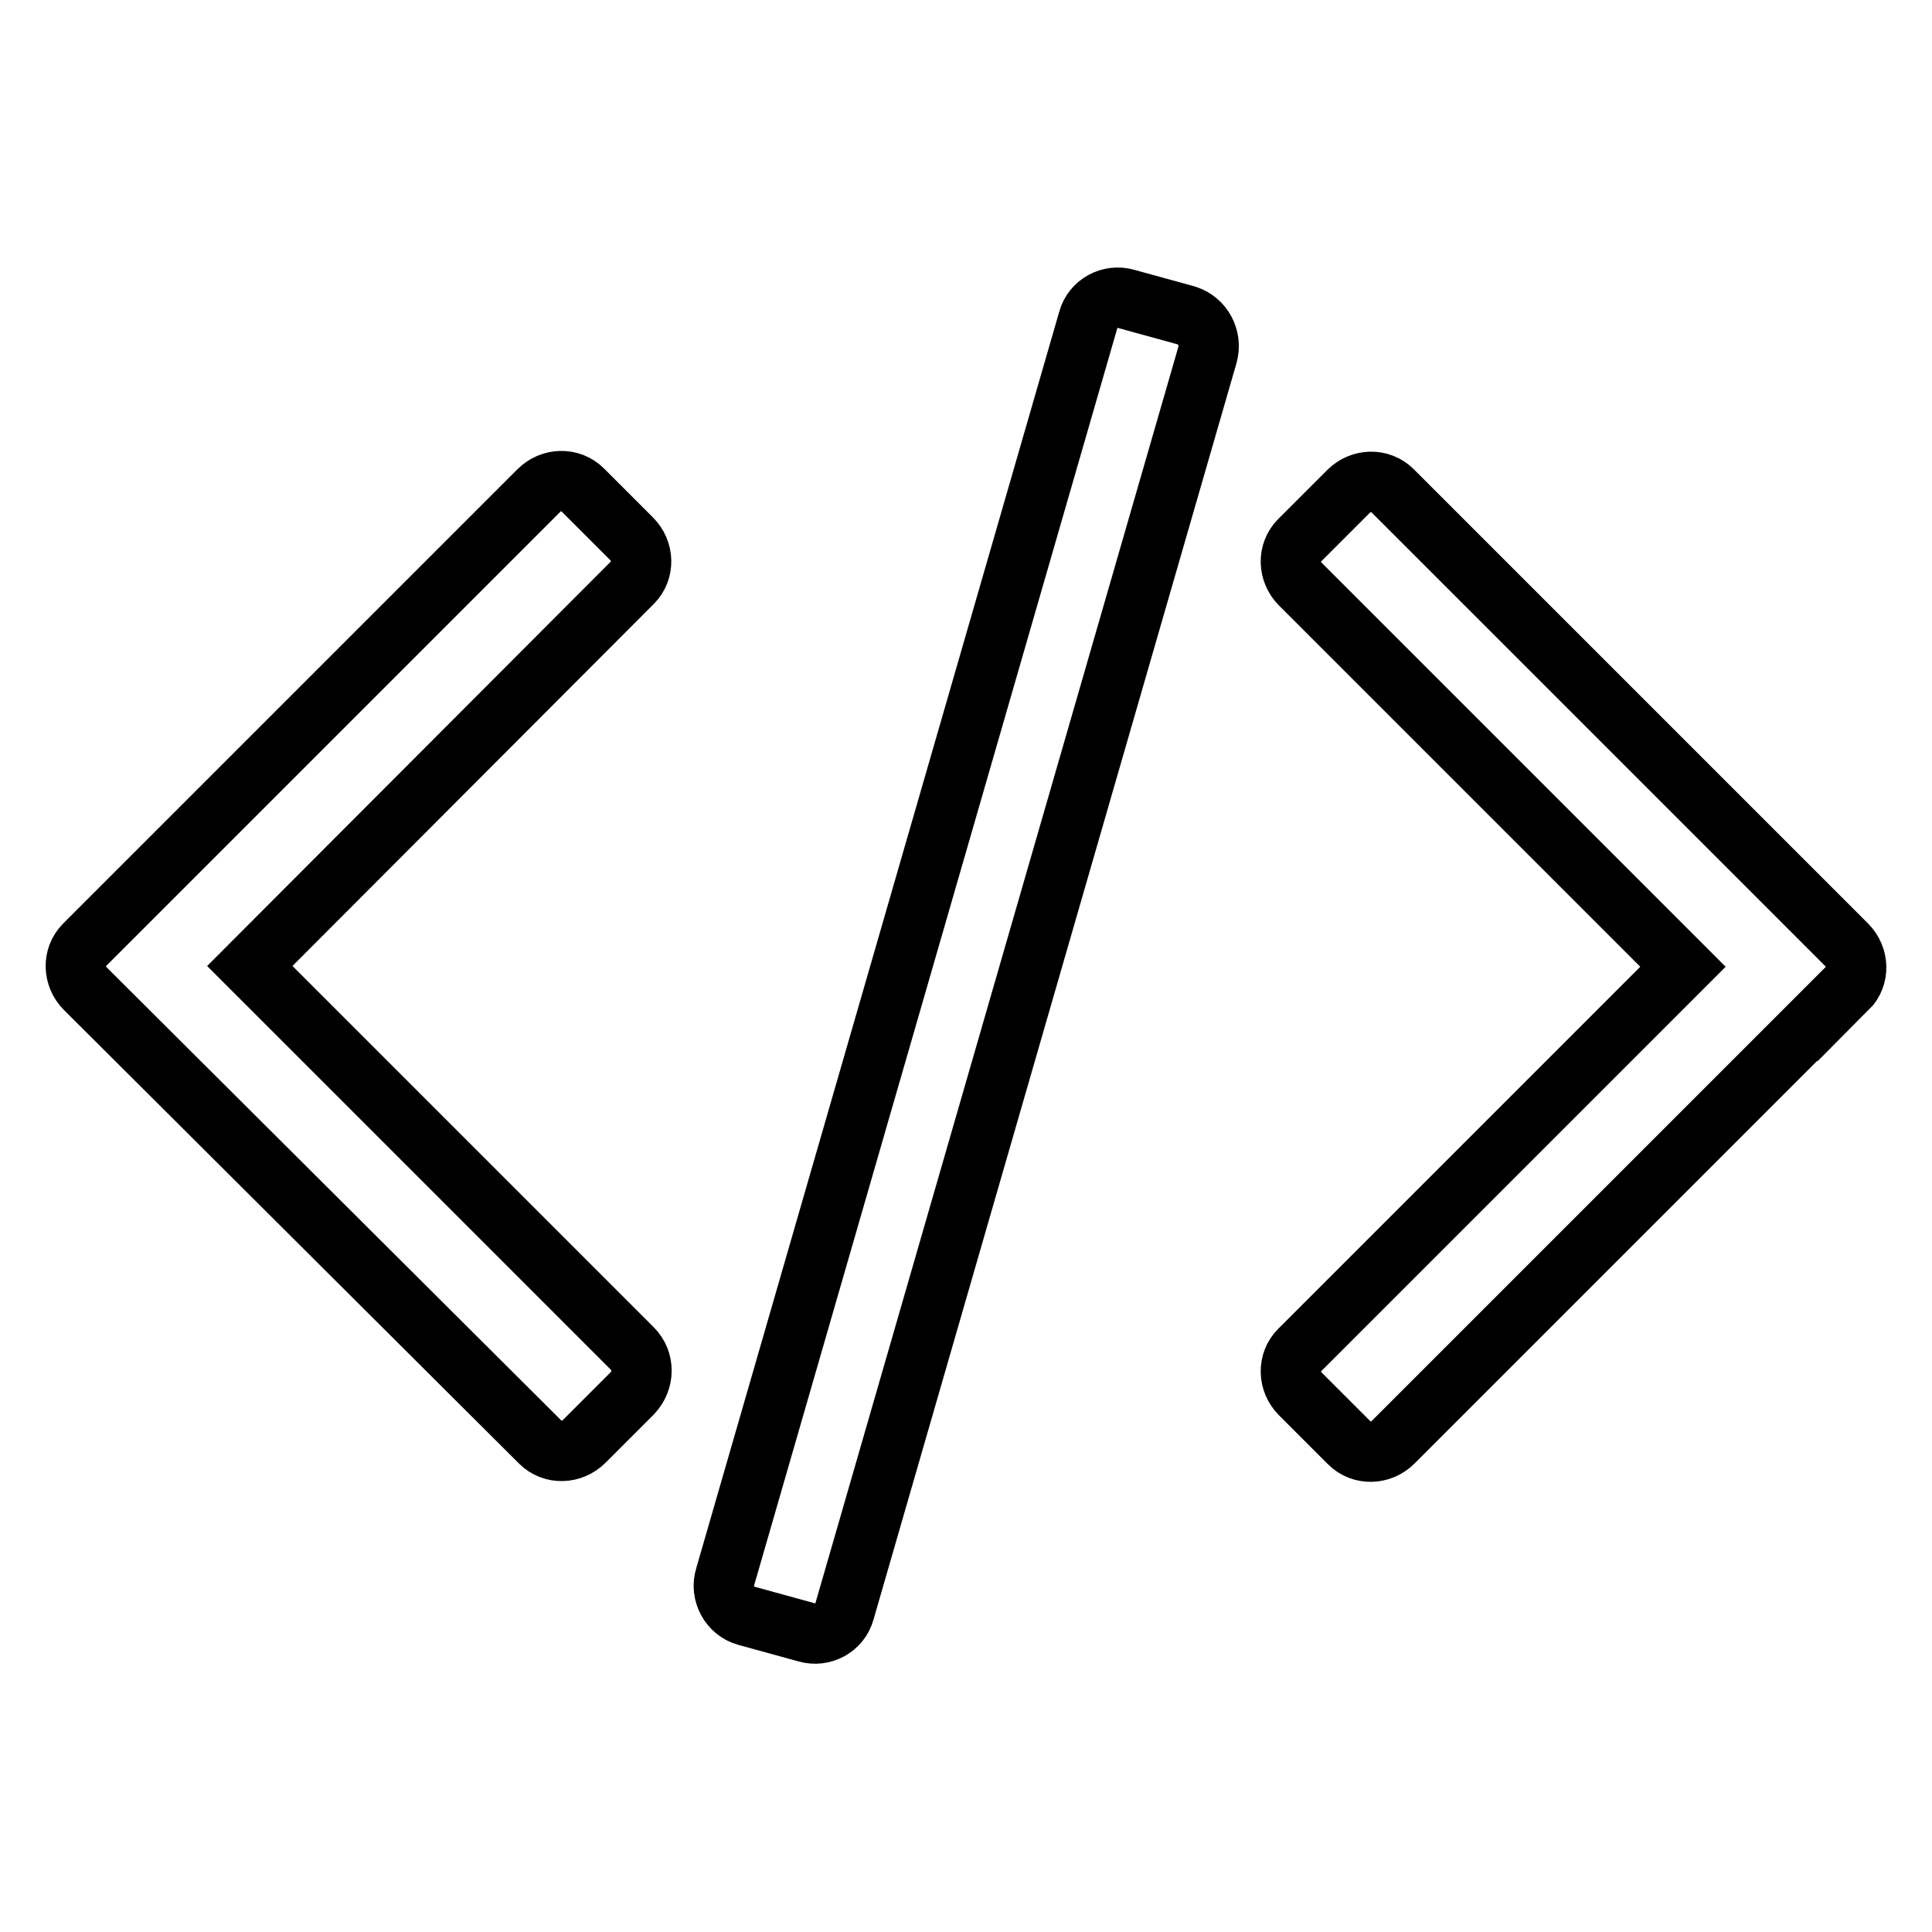
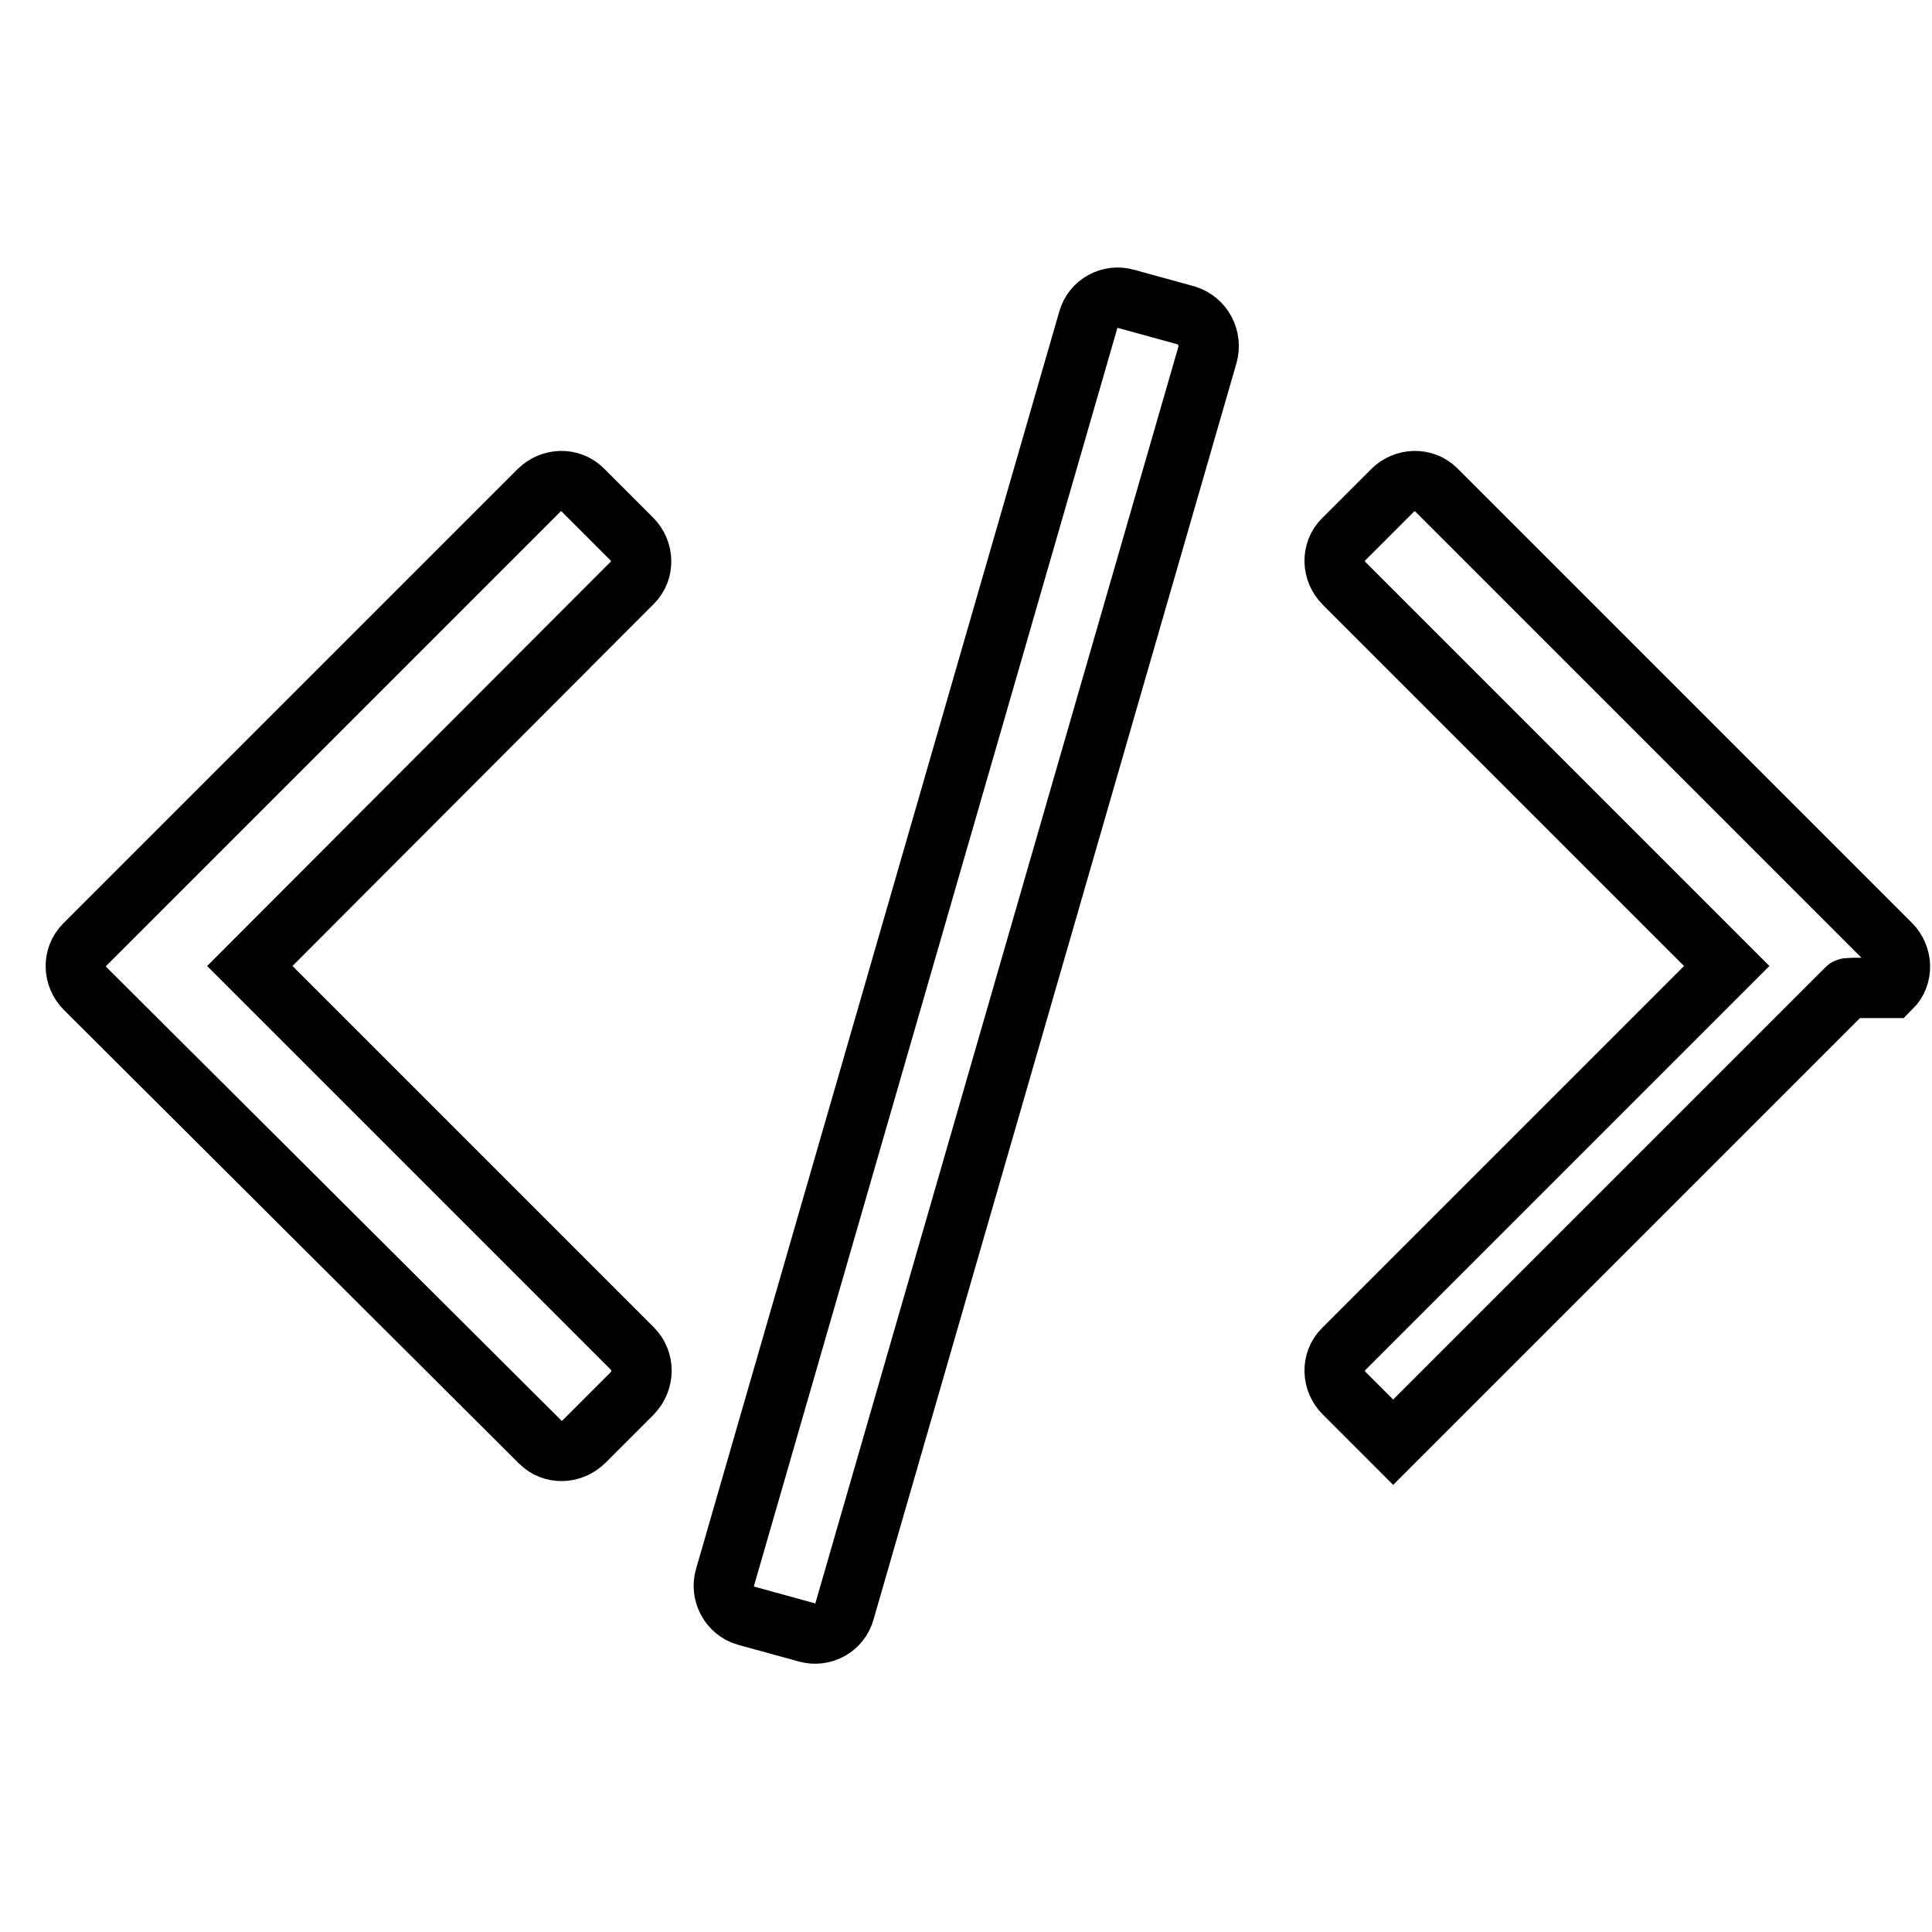
<svg xmlns="http://www.w3.org/2000/svg" version="1.1" x="0px" y="0px" viewBox="0 0 256 256" enable-background="new 0 0 256 256" xml:space="preserve">
  <g>
-     <path stroke-width="8" fill-opacity="0" stroke="#000000" d="M83.8,184.6l-6.4,6.4c-1.6,1.6-4.2,1.7-5.8,0.1c0,0-0.1-0.1-0.1-0.1L11.3,131c-1.6-1.6-1.7-4.2-0.1-5.8 c0,0,0.1-0.1,0.1-0.1l60.1-60.1c1.6-1.6,4.2-1.7,5.8-0.1c0,0,0.1,0.1,0.1,0.1l6.4,6.4c1.6,1.6,1.7,4.2,0.1,5.8c0,0-0.1,0.1-0.1,0.1 L33.1,128l50.7,50.7C85.4,180.3,85.4,182.9,83.8,184.6C83.8,184.6,83.8,184.6,83.8,184.6L83.8,184.6z M160,47l-48.1,166.5 c-0.6,2.2-2.9,3.4-5,2.8l-8-2.2c-2.2-0.6-3.5-3-2.8-5.2l48.1-166.5c0.6-2.2,2.9-3.4,5-2.8l8,2.2C159.4,42.5,160.6,44.8,160,47 L160,47z M244.7,131l-60.1,60.1c-1.6,1.6-4.2,1.7-5.8,0.1c0,0-0.1-0.1-0.1-0.1l-6.4-6.4c-1.6-1.6-1.7-4.2-0.1-5.8 c0,0,0.1-0.1,0.1-0.1l50.7-50.7l-50.7-50.7c-1.6-1.6-1.7-4.2-0.1-5.8c0,0,0.1-0.1,0.1-0.1l6.4-6.4c1.6-1.6,4.2-1.7,5.8-0.1 c0,0,0.1,0.1,0.1,0.1l60.1,60.1c1.6,1.6,1.7,4.2,0.1,5.8C244.8,130.9,244.8,130.9,244.7,131L244.7,131z" />
+     <path stroke-width="8" fill-opacity="0" stroke="#000000" d="M83.8,184.6l-6.4,6.4c-1.6,1.6-4.2,1.7-5.8,0.1c0,0-0.1-0.1-0.1-0.1L11.3,131c-1.6-1.6-1.7-4.2-0.1-5.8 c0,0,0.1-0.1,0.1-0.1l60.1-60.1c1.6-1.6,4.2-1.7,5.8-0.1c0,0,0.1,0.1,0.1,0.1l6.4,6.4c1.6,1.6,1.7,4.2,0.1,5.8c0,0-0.1,0.1-0.1,0.1 L33.1,128l50.7,50.7C85.4,180.3,85.4,182.9,83.8,184.6C83.8,184.6,83.8,184.6,83.8,184.6L83.8,184.6z M160,47l-48.1,166.5 c-0.6,2.2-2.9,3.4-5,2.8l-8-2.2c-2.2-0.6-3.5-3-2.8-5.2l48.1-166.5c0.6-2.2,2.9-3.4,5-2.8l8,2.2C159.4,42.5,160.6,44.8,160,47 L160,47z M244.7,131l-60.1,60.1c0,0-0.1-0.1-0.1-0.1l-6.4-6.4c-1.6-1.6-1.7-4.2-0.1-5.8 c0,0,0.1-0.1,0.1-0.1l50.7-50.7l-50.7-50.7c-1.6-1.6-1.7-4.2-0.1-5.8c0,0,0.1-0.1,0.1-0.1l6.4-6.4c1.6-1.6,4.2-1.7,5.8-0.1 c0,0,0.1,0.1,0.1,0.1l60.1,60.1c1.6,1.6,1.7,4.2,0.1,5.8C244.8,130.9,244.8,130.9,244.7,131L244.7,131z" />
  </g>
</svg>